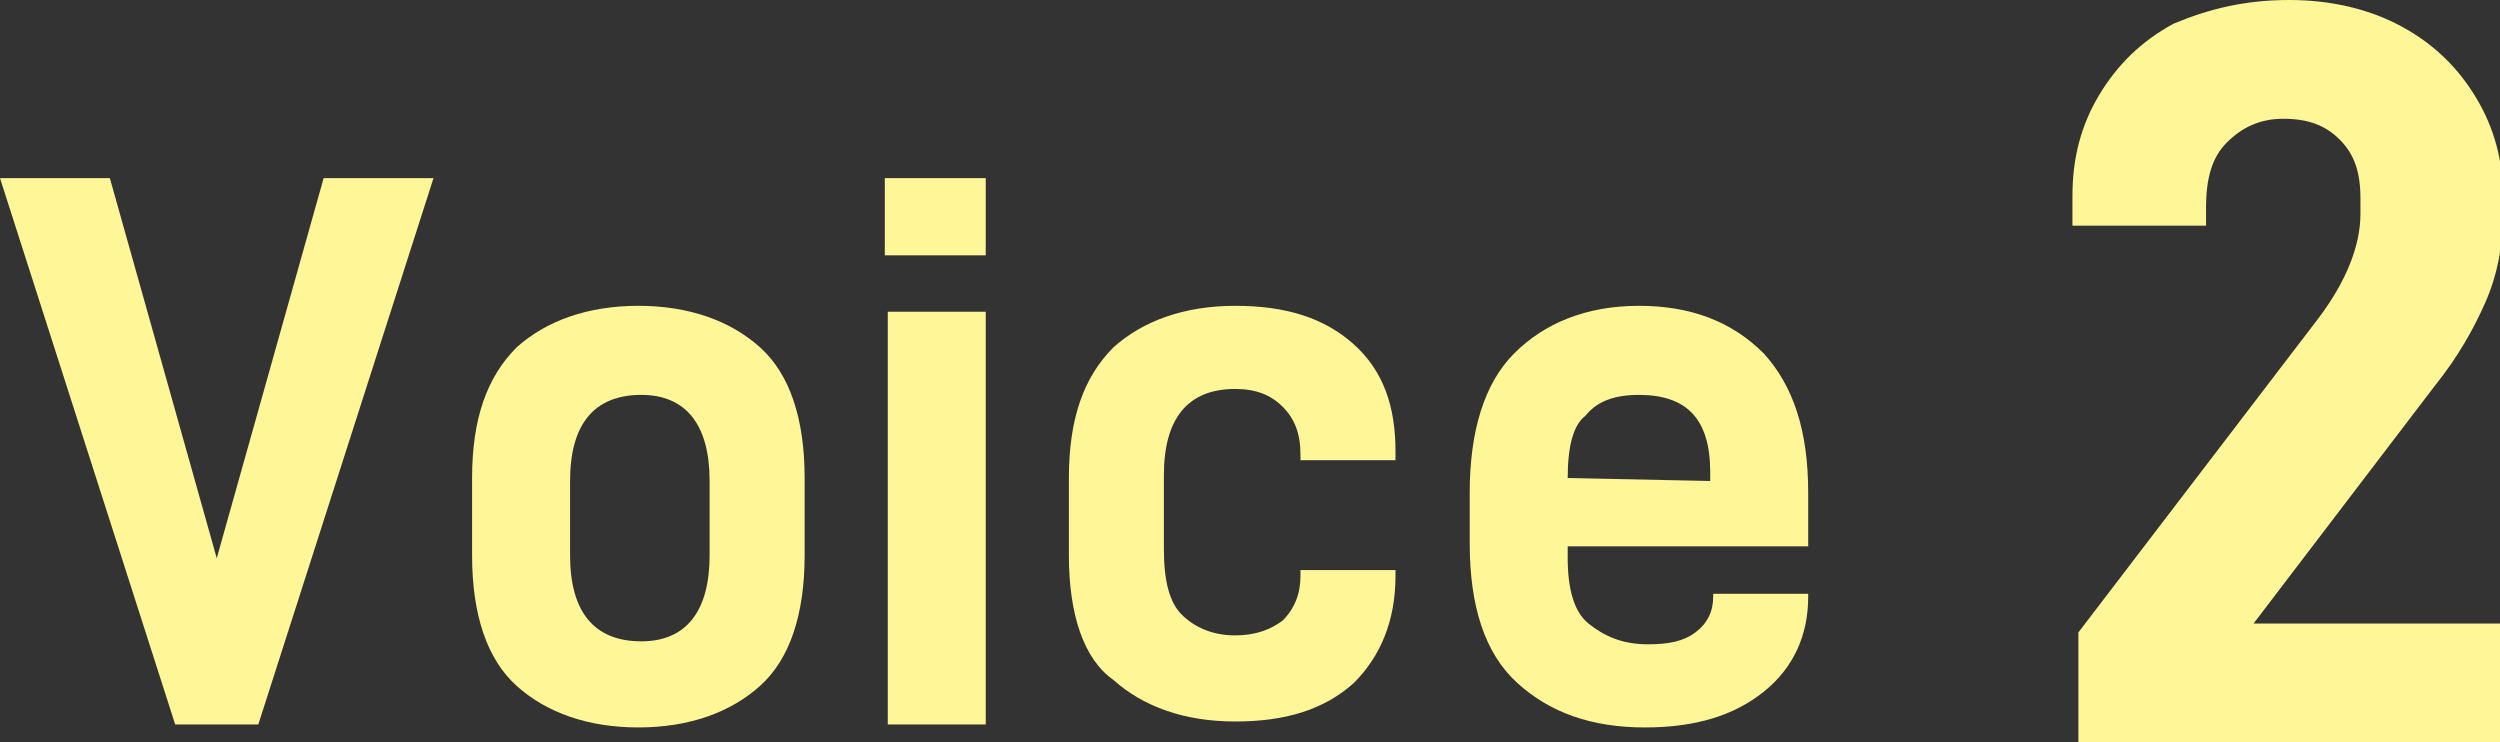
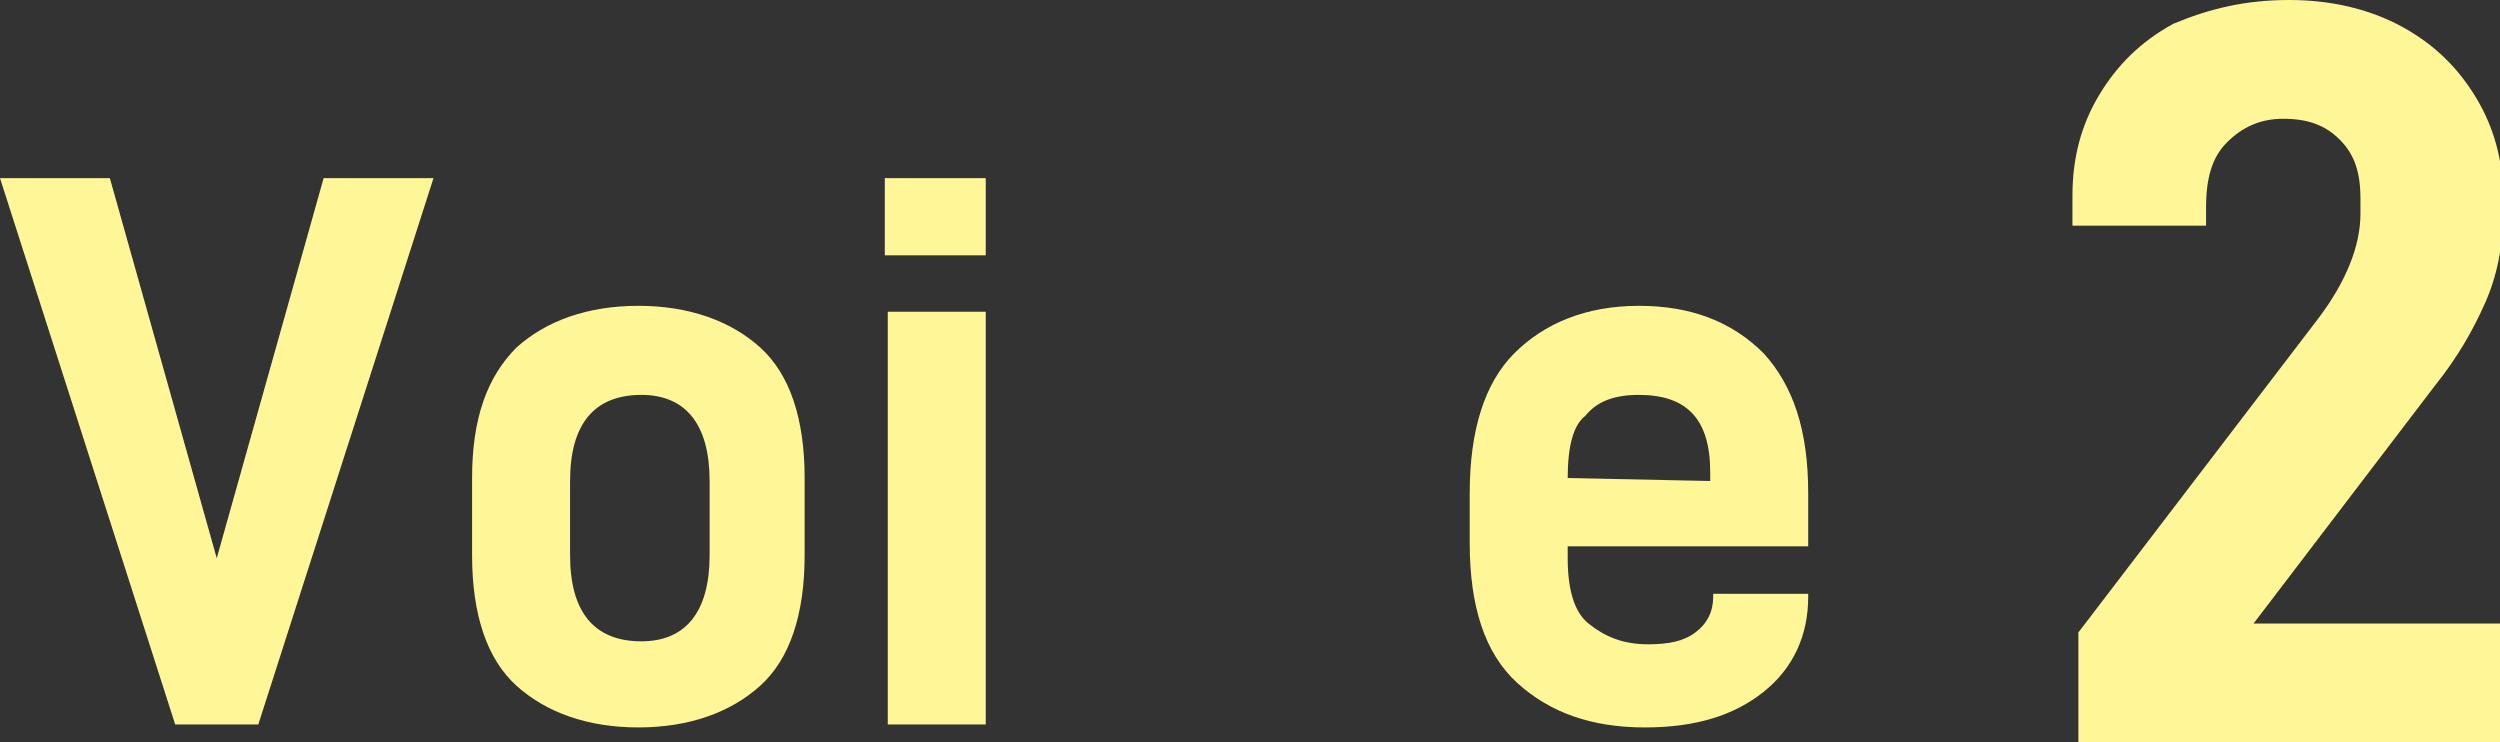
<svg xmlns="http://www.w3.org/2000/svg" version="1.0" id="レイヤー_1" x="0px" y="0px" viewBox="0 0 84.2 25" style="enable-background:new 0 0 84.2 25;" xml:space="preserve">
  <rect x="0" y="0" width="84.2" height="25" fill="#333333" stroke="none" />
  <style type="text/css">
	.st0{fill:#FFF697;}
</style>
  <g>
    <g>
      <path class="st0" d="M3.7,6l3.6,12.8L10.9,6h3.7L8.7,24.4H5.9L0,6H3.7z" />
      <path class="st0" d="M15.9,18.7v-2.6c0-2,0.5-3.4,1.5-4.4c1-0.9,2.4-1.4,4.1-1.4c1.7,0,3.1,0.5,4.1,1.4c1,0.9,1.5,2.4,1.5,4.4v2.6    c0,2-0.5,3.5-1.5,4.4c-1,0.9-2.4,1.4-4.1,1.4c-1.7,0-3.1-0.5-4.1-1.4C16.4,22.2,15.9,20.7,15.9,18.7z M23.9,16.2    c0-1.9-0.8-2.9-2.3-2.9c-1.6,0-2.4,1-2.4,2.9v2.5c0,1.9,0.8,2.9,2.4,2.9c1.5,0,2.3-1,2.3-2.9V16.2z" />
      <path class="st0" d="M33.2,6v2.6h-3.4V6H33.2z M33.2,10.5v13.9h-3.3V10.5H33.2z" />
-       <path class="st0" d="M36,18.7v-2.6c0-2,0.5-3.4,1.5-4.4c1-0.9,2.4-1.4,4.1-1.4c1.7,0,3,0.4,4,1.3c1,0.9,1.4,2.1,1.4,3.6v0.3h-3.2    v-0.2c0-0.7-0.2-1.2-0.6-1.6c-0.4-0.4-0.9-0.6-1.6-0.6c-1.6,0-2.4,1-2.4,2.9v2.5c0,1.1,0.2,1.8,0.6,2.2c0.4,0.4,1,0.7,1.8,0.7    c0.7,0,1.2-0.2,1.6-0.5c0.4-0.4,0.6-0.9,0.6-1.5v-0.2h3.2v0.2c0,1.5-0.5,2.7-1.4,3.6c-1,0.9-2.3,1.3-4,1.3c-1.7,0-3.1-0.5-4.1-1.4    C36.5,22.2,36,20.7,36,18.7z" />
      <path class="st0" d="M52.8,18.8c0,1,0.2,1.8,0.7,2.2c0.5,0.4,1.1,0.7,2,0.7c0.7,0,1.2-0.1,1.6-0.4c0.4-0.3,0.6-0.7,0.6-1.2l0-0.1    h3.2v0.1c0,1.3-0.5,2.4-1.5,3.2c-1,0.8-2.3,1.2-4,1.2c-1.8,0-3.2-0.5-4.3-1.5c-1.1-1-1.6-2.6-1.6-4.7v-1.7c0-2.1,0.5-3.7,1.5-4.7    c1-1,2.4-1.6,4.2-1.6c1.7,0,3.1,0.5,4.2,1.6c1,1.1,1.5,2.6,1.5,4.7v1.8h-8.1V18.8z M52.8,16.1L52.8,16.1l4.8,0.1v-0.3    c0-1.8-0.8-2.6-2.4-2.6c-0.8,0-1.4,0.2-1.8,0.7C53,14.3,52.8,15,52.8,16.1z" />
      <path class="st0" d="M78.1,10.7c0.9-1.2,1.4-2.4,1.4-3.5V6.7c0-0.9-0.2-1.5-0.7-2C78.3,4.2,77.7,4,76.9,4c-0.8,0-1.4,0.3-1.9,0.8    c-0.5,0.5-0.7,1.2-0.7,2.2v0.6h-4.5V6.6c0-1.3,0.3-2.4,0.9-3.4s1.4-1.8,2.5-2.4C74.4,0.3,75.6,0,77.1,0c1.4,0,2.7,0.3,3.8,0.9    s1.9,1.4,2.5,2.4s0.9,2.1,0.9,3.3v0.6c0,1.1-0.2,2.1-0.6,3c-0.4,0.9-0.9,1.8-1.7,2.8l-6.1,8h8.4V25H70v-3.7L78.1,10.7z" />
    </g>
  </g>
</svg>